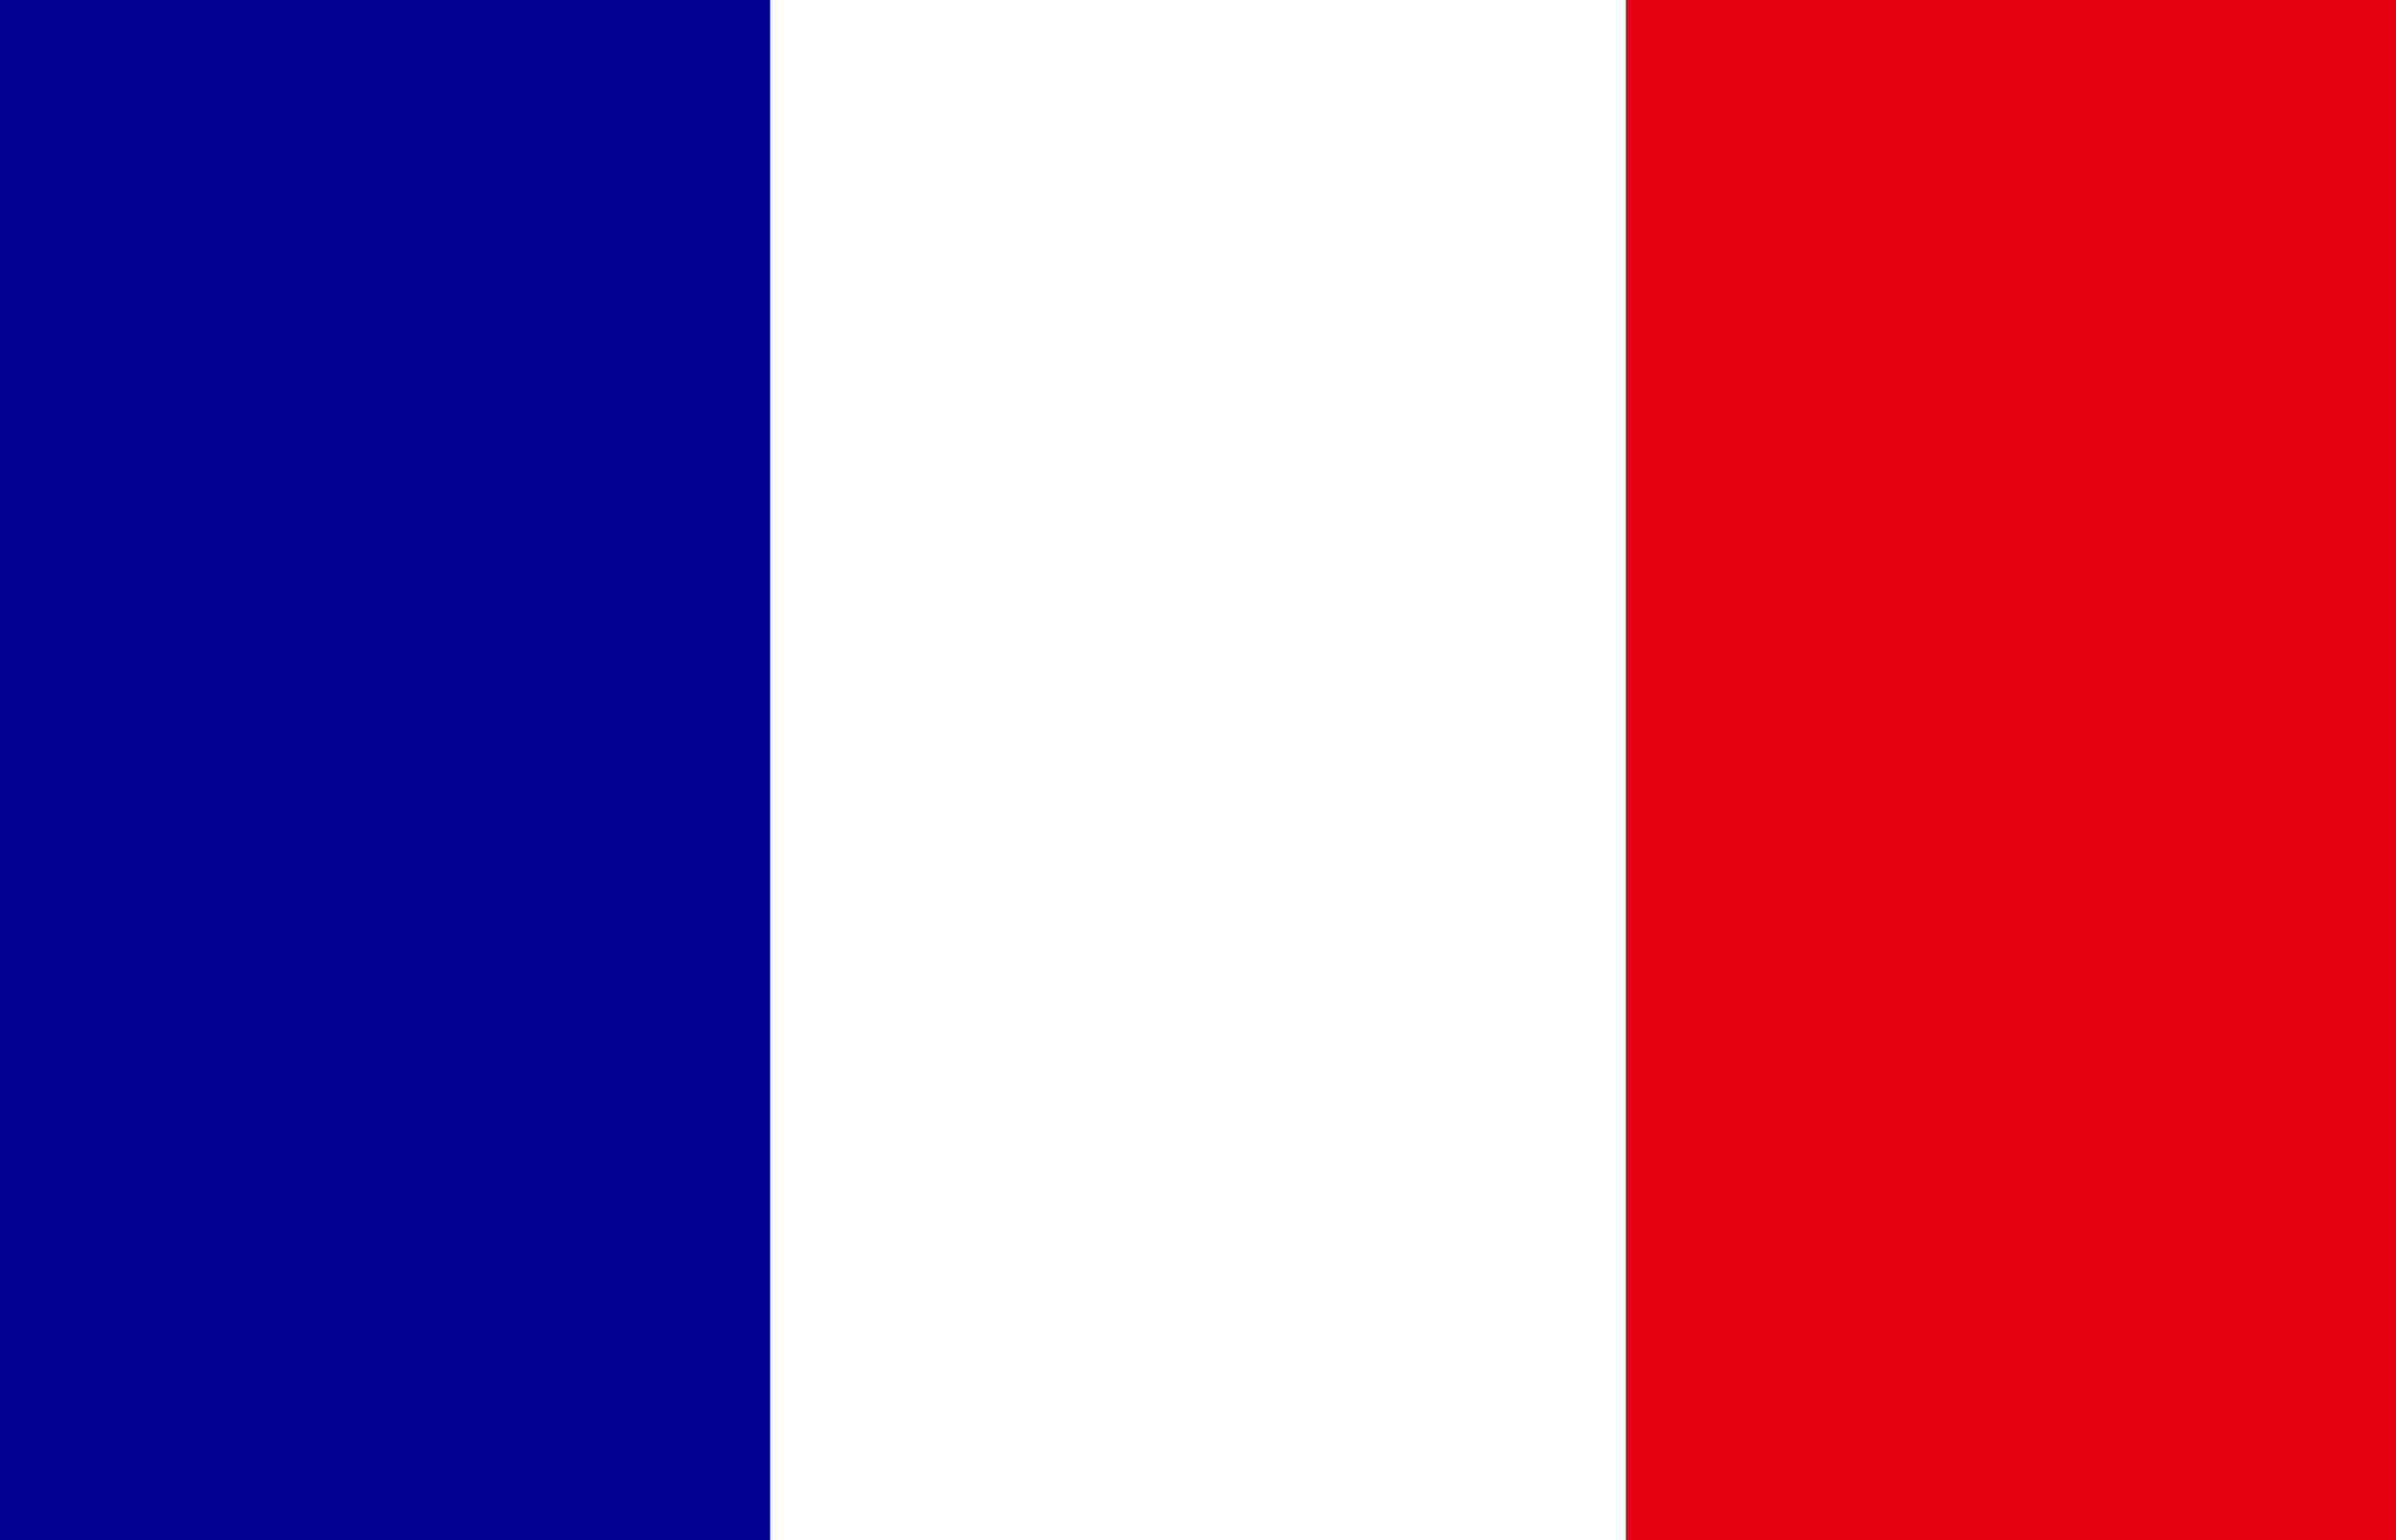
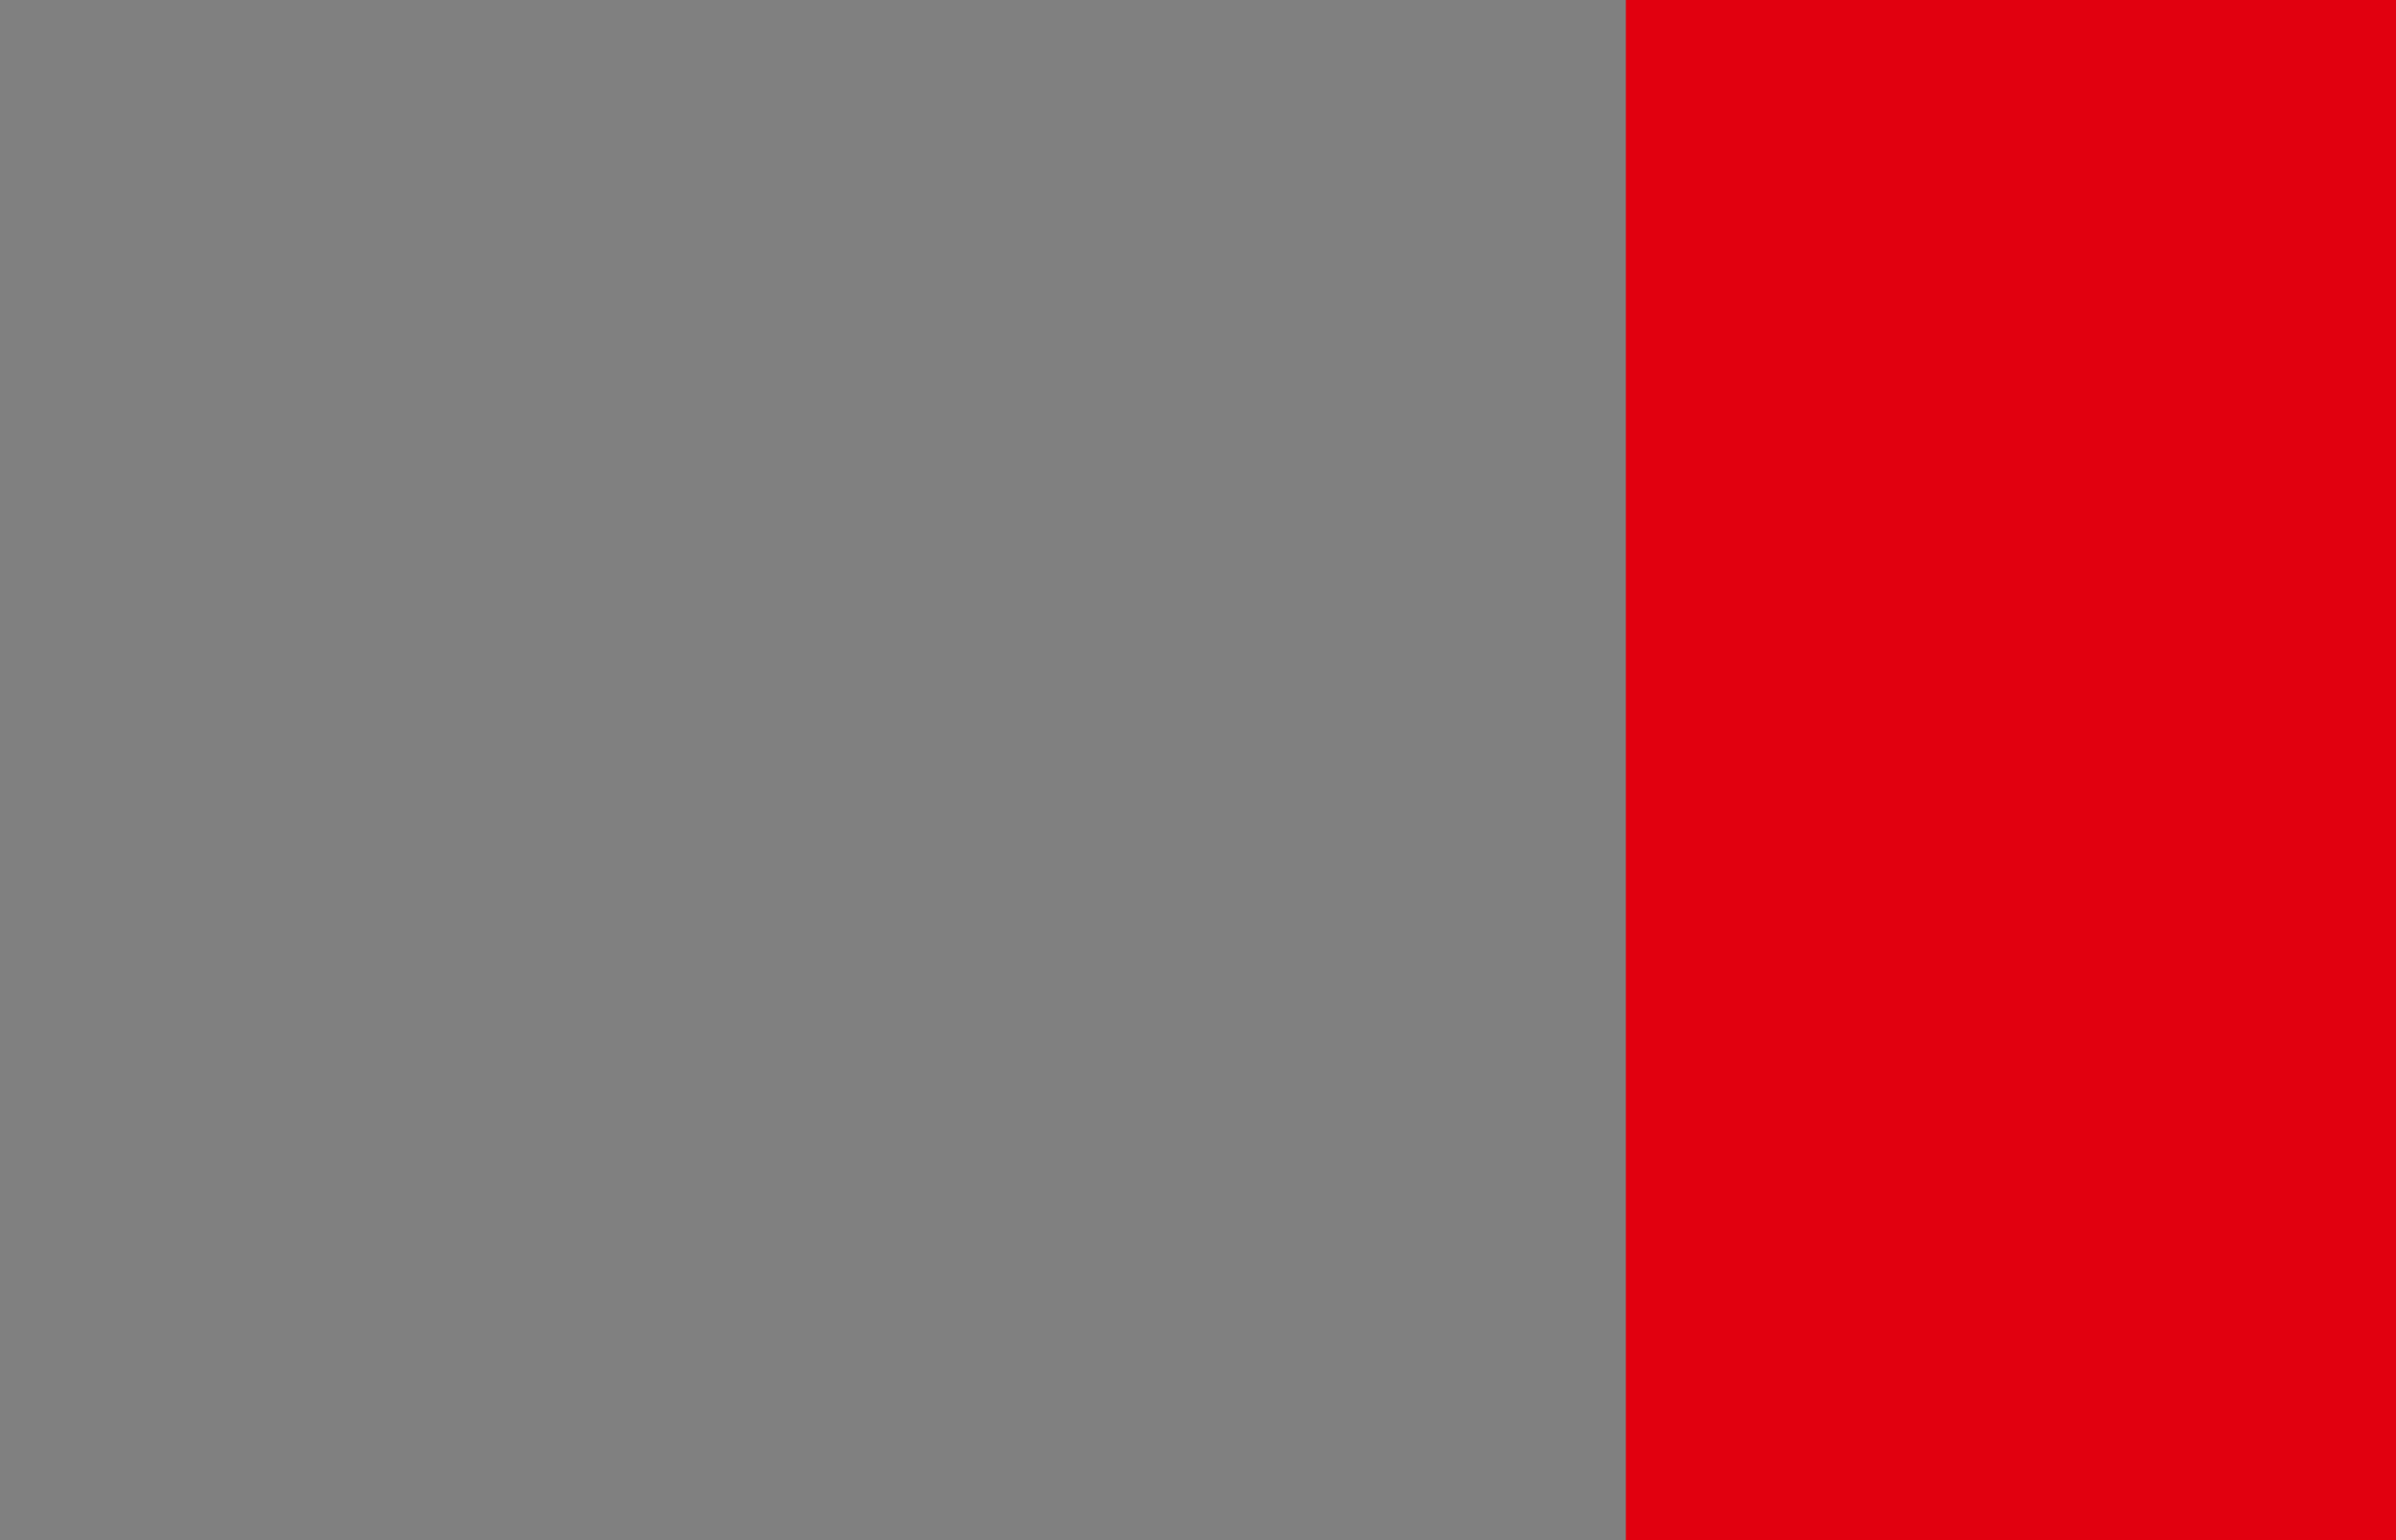
<svg xmlns="http://www.w3.org/2000/svg" width="28" height="18" viewBox="0 0 28 18" fill="none">
  <rect x="0" y="0" width="28" height="18" fill="#808080" stroke="none" />
  <g clip-path="url(#clip0_8_1422)">
-     <path d="M0 0H28V18H0V0Z" fill="white" />
-     <path d="M0 0H9V18H0V0Z" fill="#000091" />
    <path d="M19 0H28V18H19V0Z" fill="#E1000F" />
  </g>
  <defs>
    <clipPath id="clip0_8_1422">
      <rect width="28" height="18" fill="white" />
    </clipPath>
  </defs>
</svg>